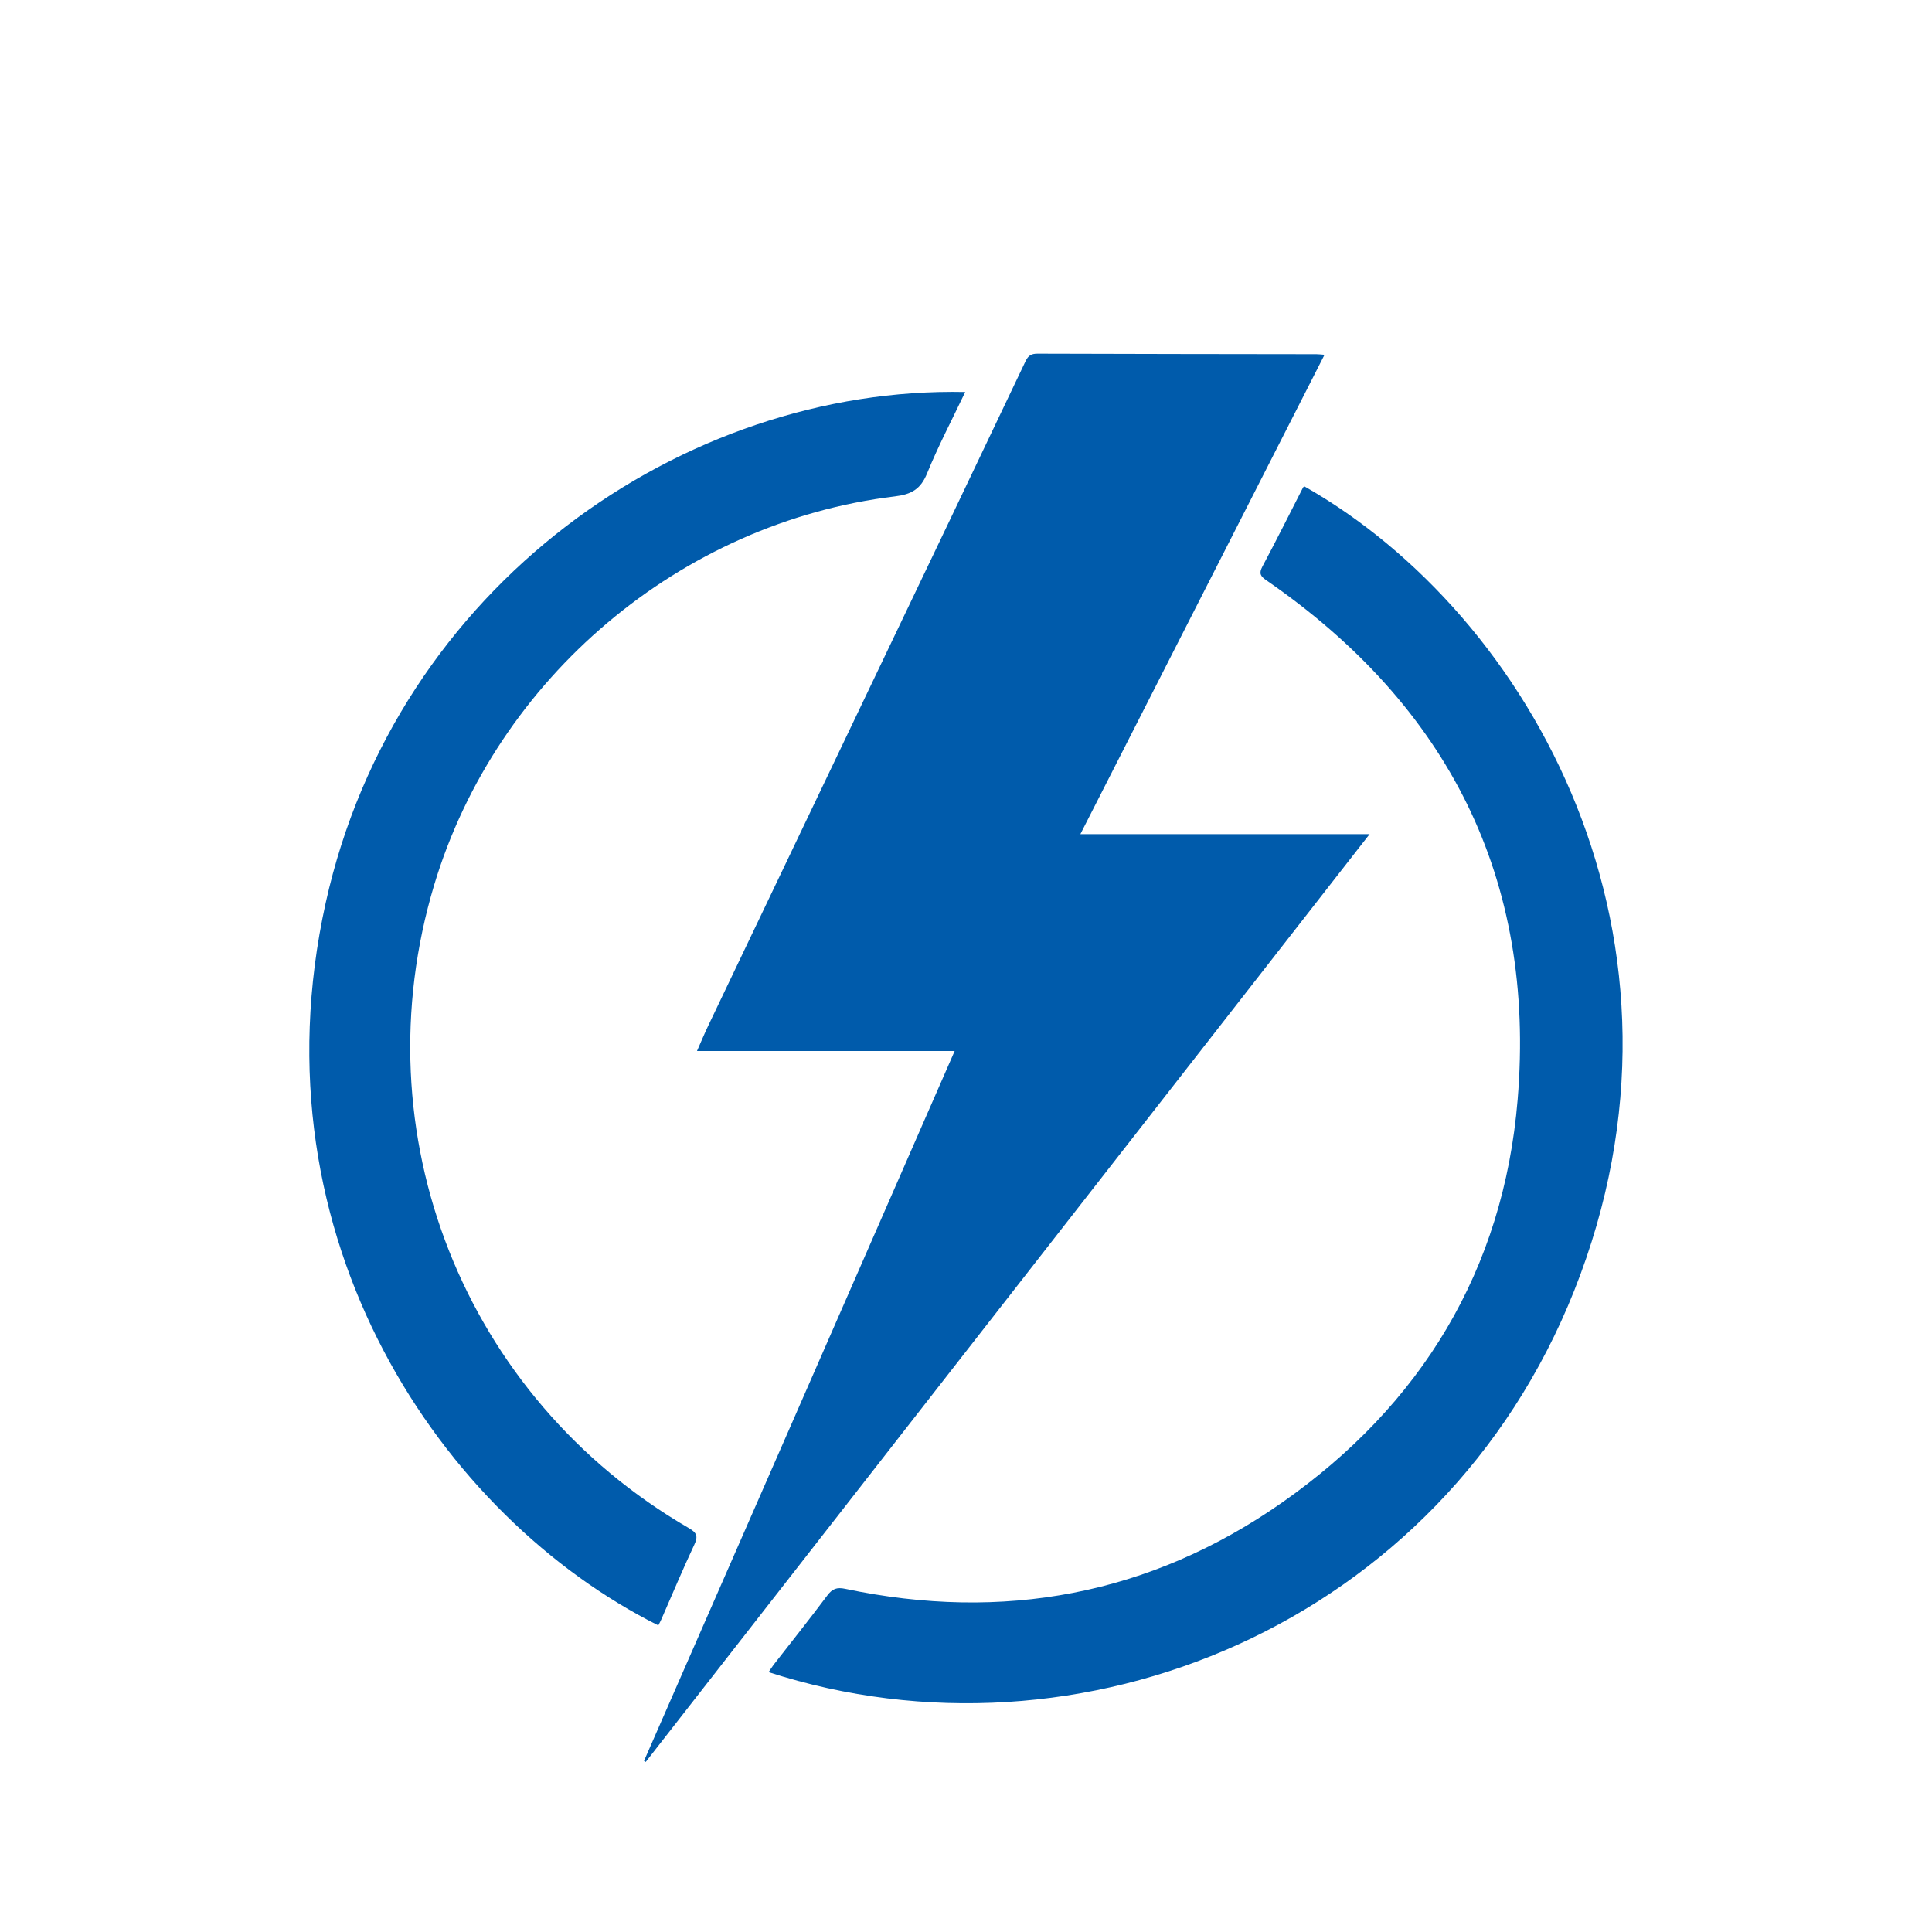
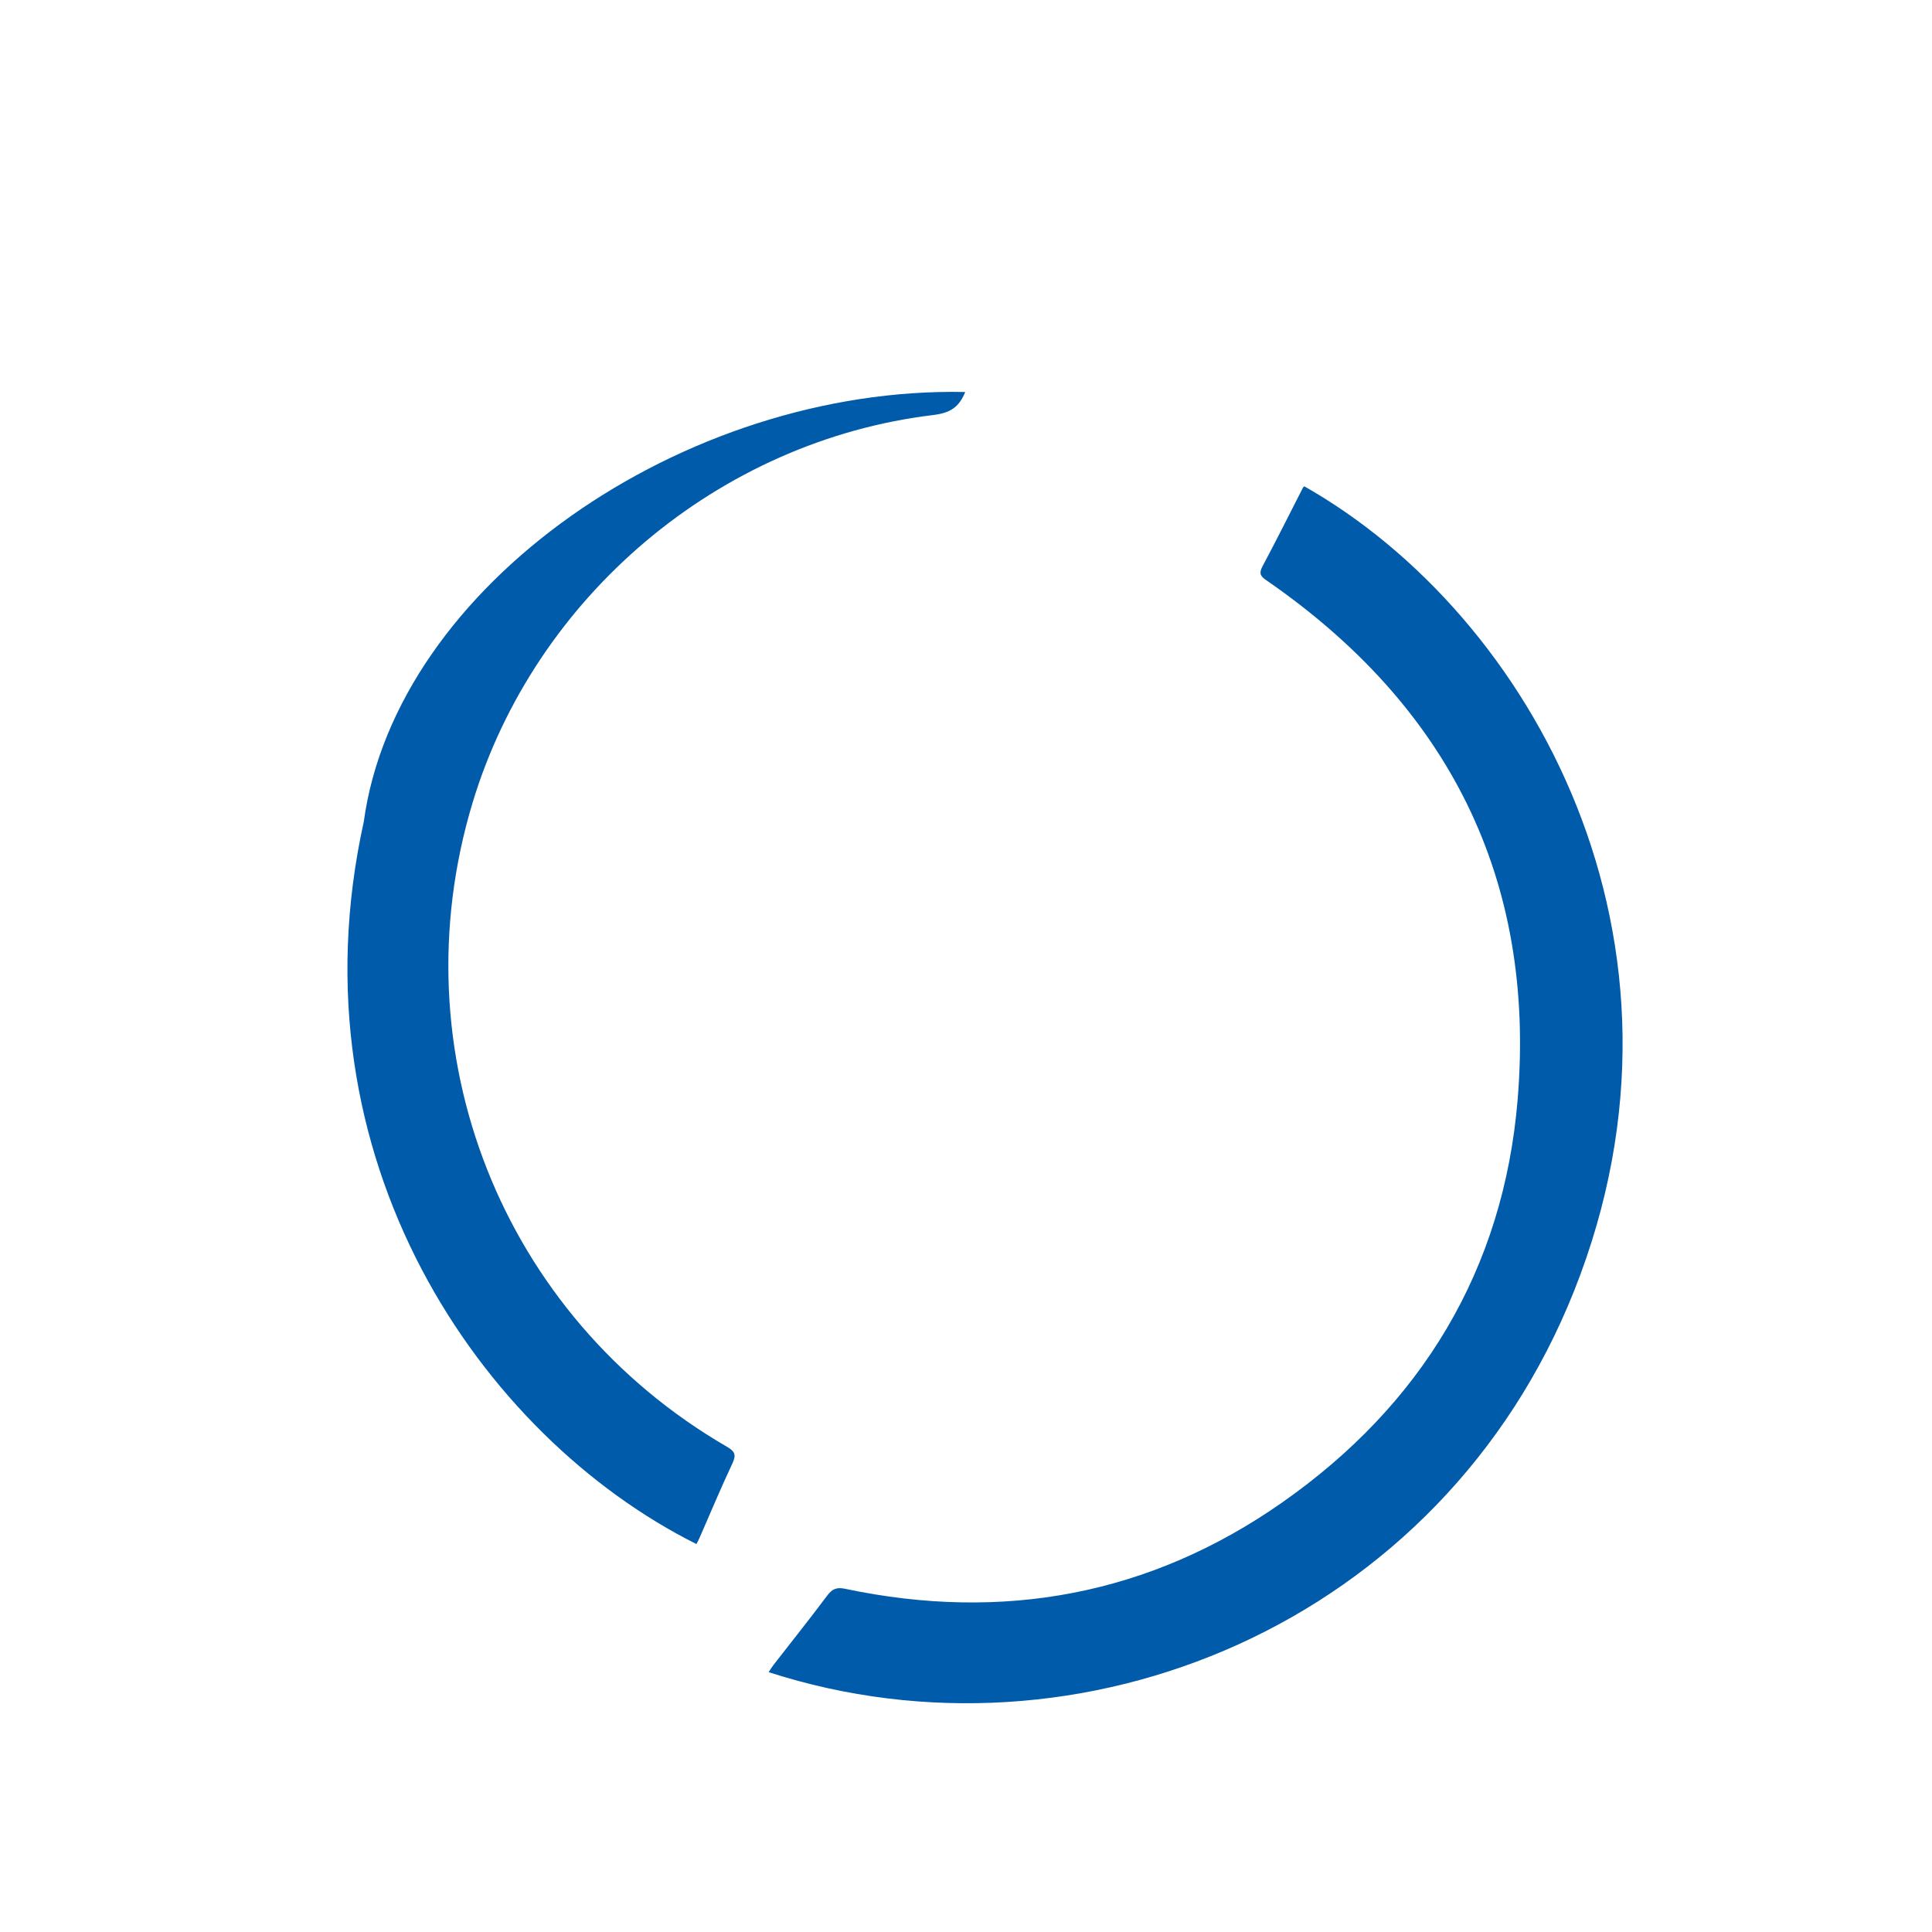
<svg xmlns="http://www.w3.org/2000/svg" version="1.1" id="Layer_1" x="0px" y="0px" viewBox="0 0 300 300" style="enable-background:new 0 0 300 300;" xml:space="preserve">
  <style type="text/css">
	.st0{fill:#005BAB;}
</style>
  <g>
-     <path class="st0" d="M148.24,163.2c-13.49,0-26.68,0-40.01,0c0.62-1.4,1.17-2.74,1.8-4.05c8.3-17.4,16.62-34.79,24.93-52.18   c8.11-16.96,16.22-33.91,24.29-50.89c0.42-0.88,0.9-1.16,1.84-1.16c14.44,0.05,28.88,0.06,43.32,0.08c0.34,0,0.68,0.05,1.26,0.09   c-12.65,24.84-25.22,49.53-37.91,74.44c15.06,0,29.81,0,44.91,0c-37.55,48.13-74.98,96.1-112.4,144.06   c-0.09-0.05-0.18-0.11-0.27-0.16C116.07,236.75,132.12,200.06,148.24,163.2z" />
    <path class="st0" d="M202.54,75.52c35.33,20.04,63.43,70.69,41.91,124.87c-20.61,51.88-76.77,74.9-125.1,59.26   c0.27-0.39,0.49-0.77,0.76-1.12c2.78-3.58,5.62-7.13,8.34-10.77c0.78-1.05,1.49-1.33,2.79-1.05c24.48,5.16,47.29,0.97,67.79-13.36   c21.68-15.16,34.44-36.17,36.63-62.62c2.84-34.27-10.76-61.12-39-80.61c-0.92-0.63-1.21-1.06-0.63-2.16   c2.16-4.05,4.21-8.16,6.3-12.25C202.36,75.64,202.47,75.59,202.54,75.52z" />
-     <path class="st0" d="M149.88,60.87c-2.06,4.33-4.2,8.4-5.92,12.63c-1,2.46-2.43,3.27-5.01,3.58   c-33.26,4.02-61.84,28.18-71.51,60.27c-11.64,38.66,4.54,79.64,39.5,99.92c1.21,0.7,1.51,1.23,0.88,2.57   c-1.8,3.83-3.43,7.74-5.13,11.62c-0.14,0.32-0.31,0.62-0.47,0.93c-33.4-16.71-63.22-59.82-51.65-112.17   C61.48,90.91,106.15,59.95,149.88,60.87z" />
+     <path class="st0" d="M149.88,60.87c-1,2.46-2.43,3.27-5.01,3.58   c-33.26,4.02-61.84,28.18-71.51,60.27c-11.64,38.66,4.54,79.64,39.5,99.92c1.21,0.7,1.51,1.23,0.88,2.57   c-1.8,3.83-3.43,7.74-5.13,11.62c-0.14,0.32-0.31,0.62-0.47,0.93c-33.4-16.71-63.22-59.82-51.65-112.17   C61.48,90.91,106.15,59.95,149.88,60.87z" />
  </g>
</svg>